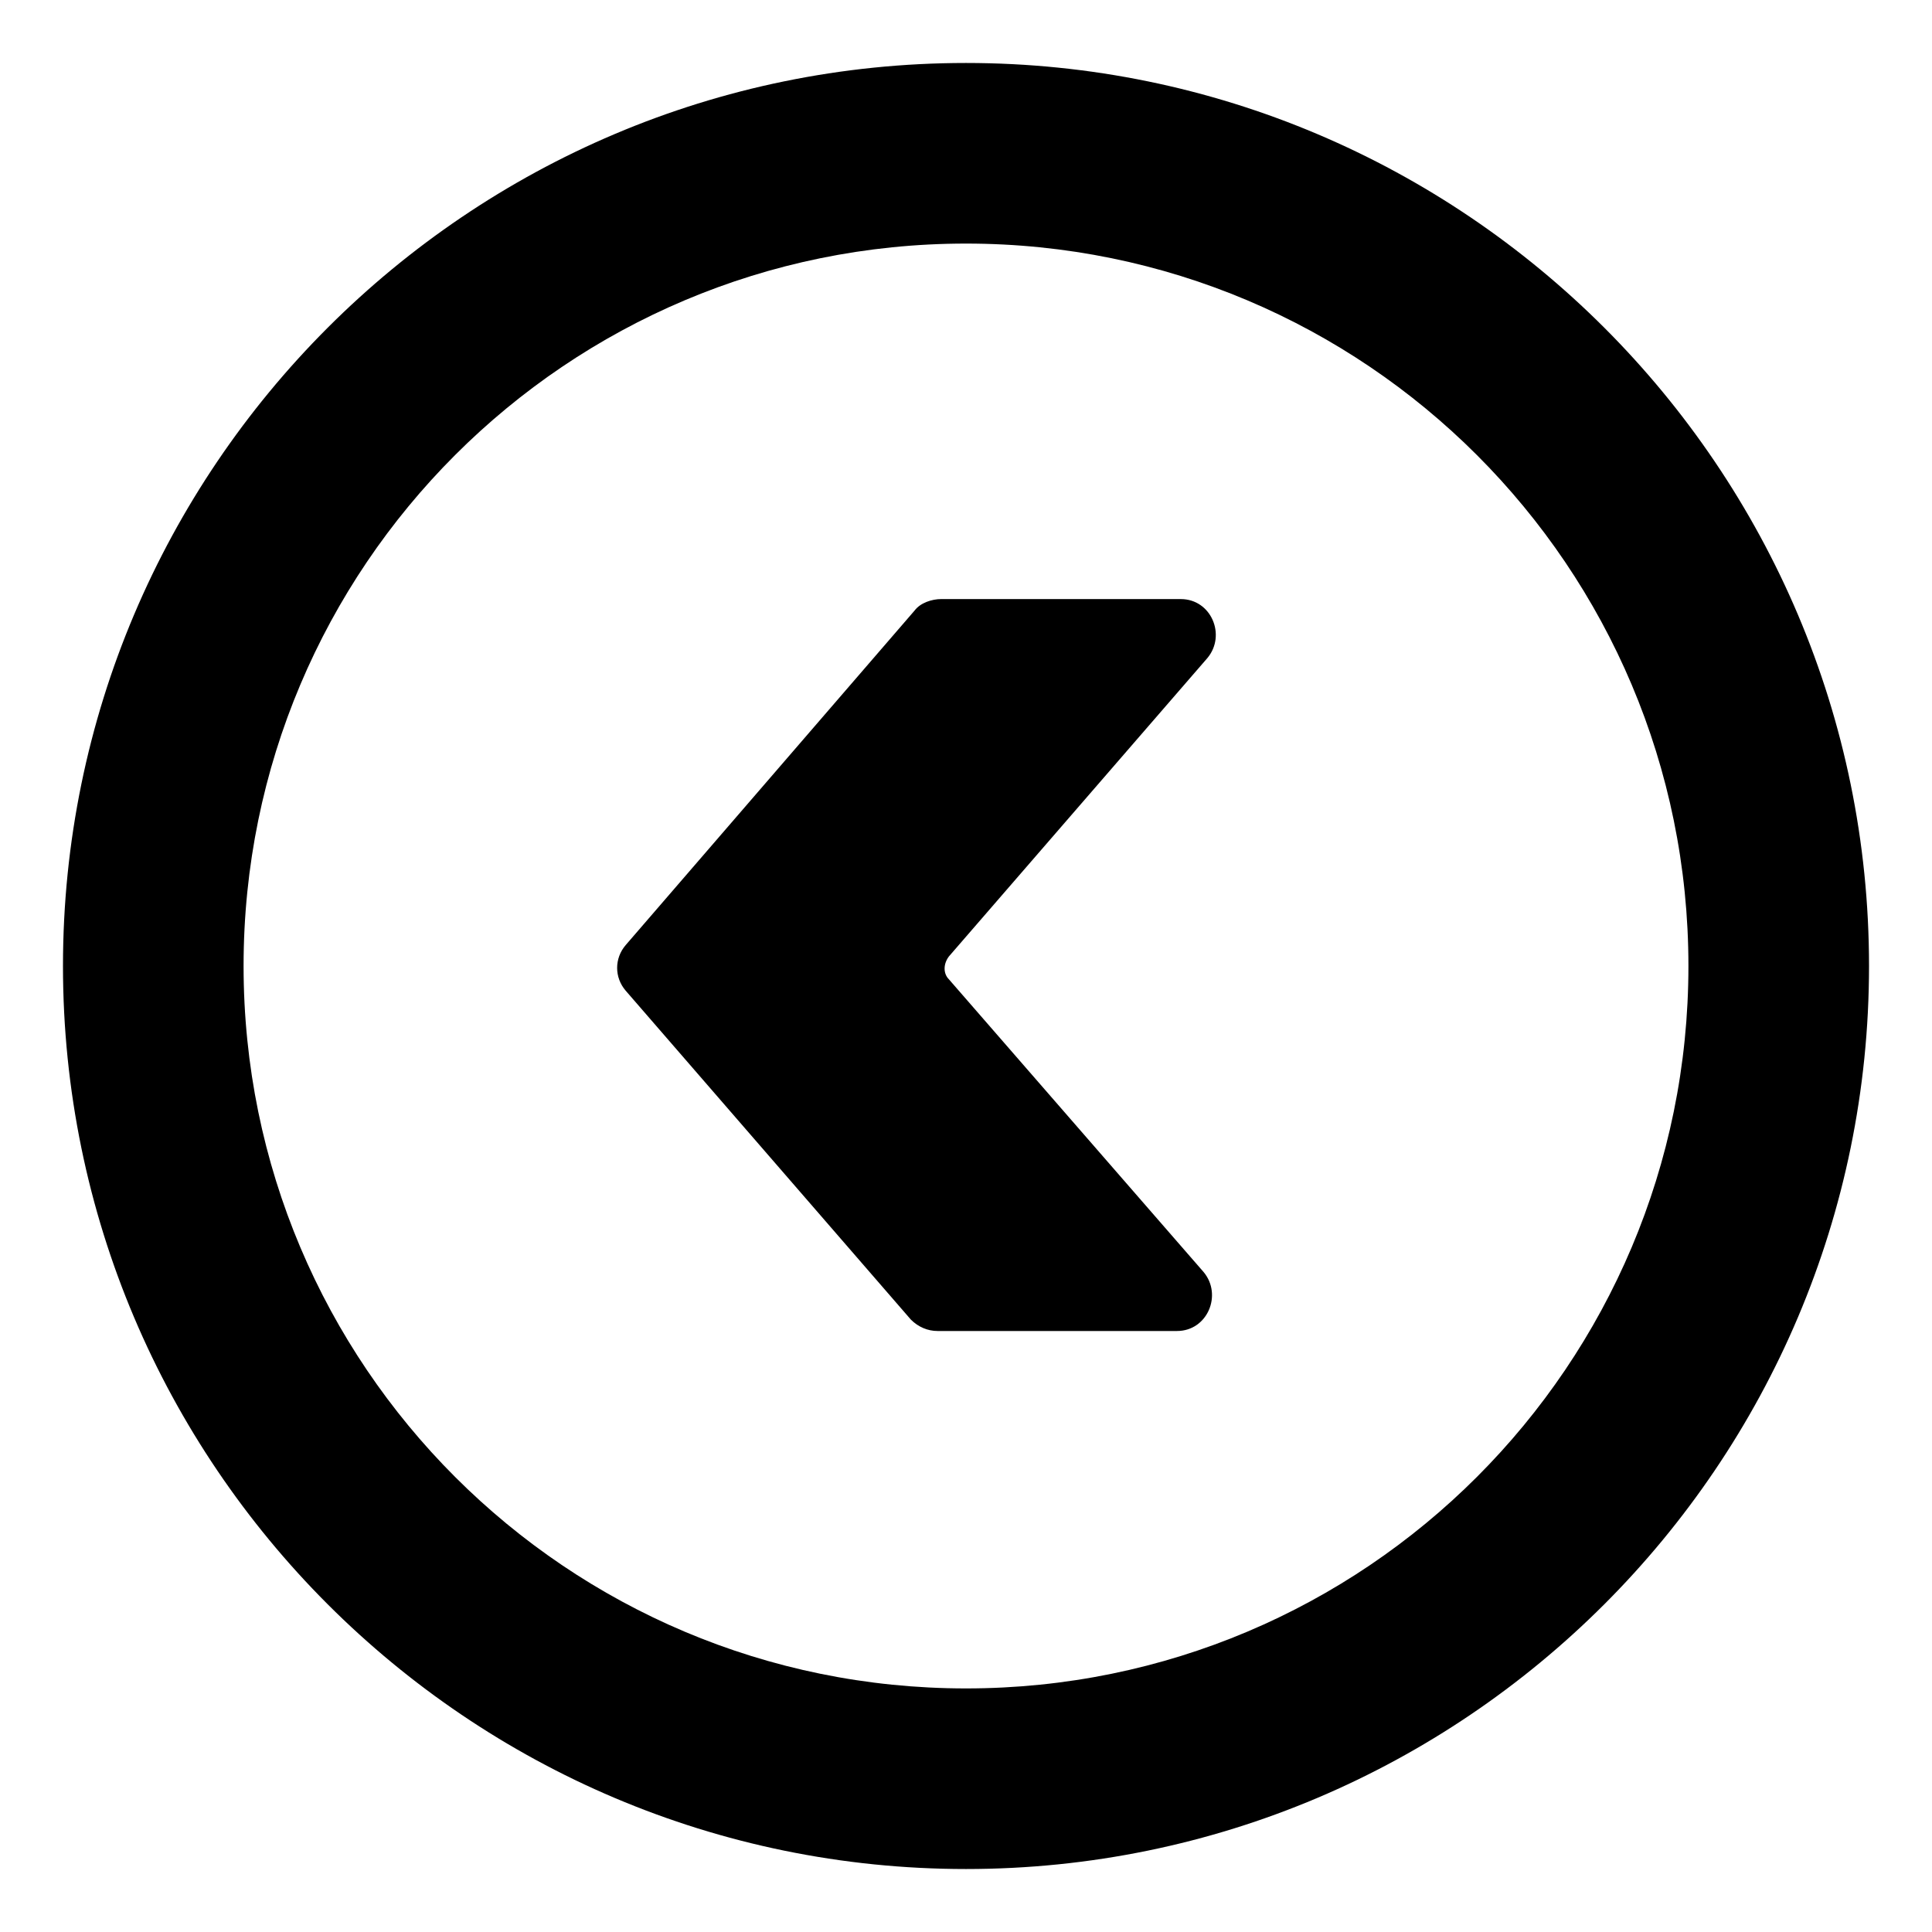
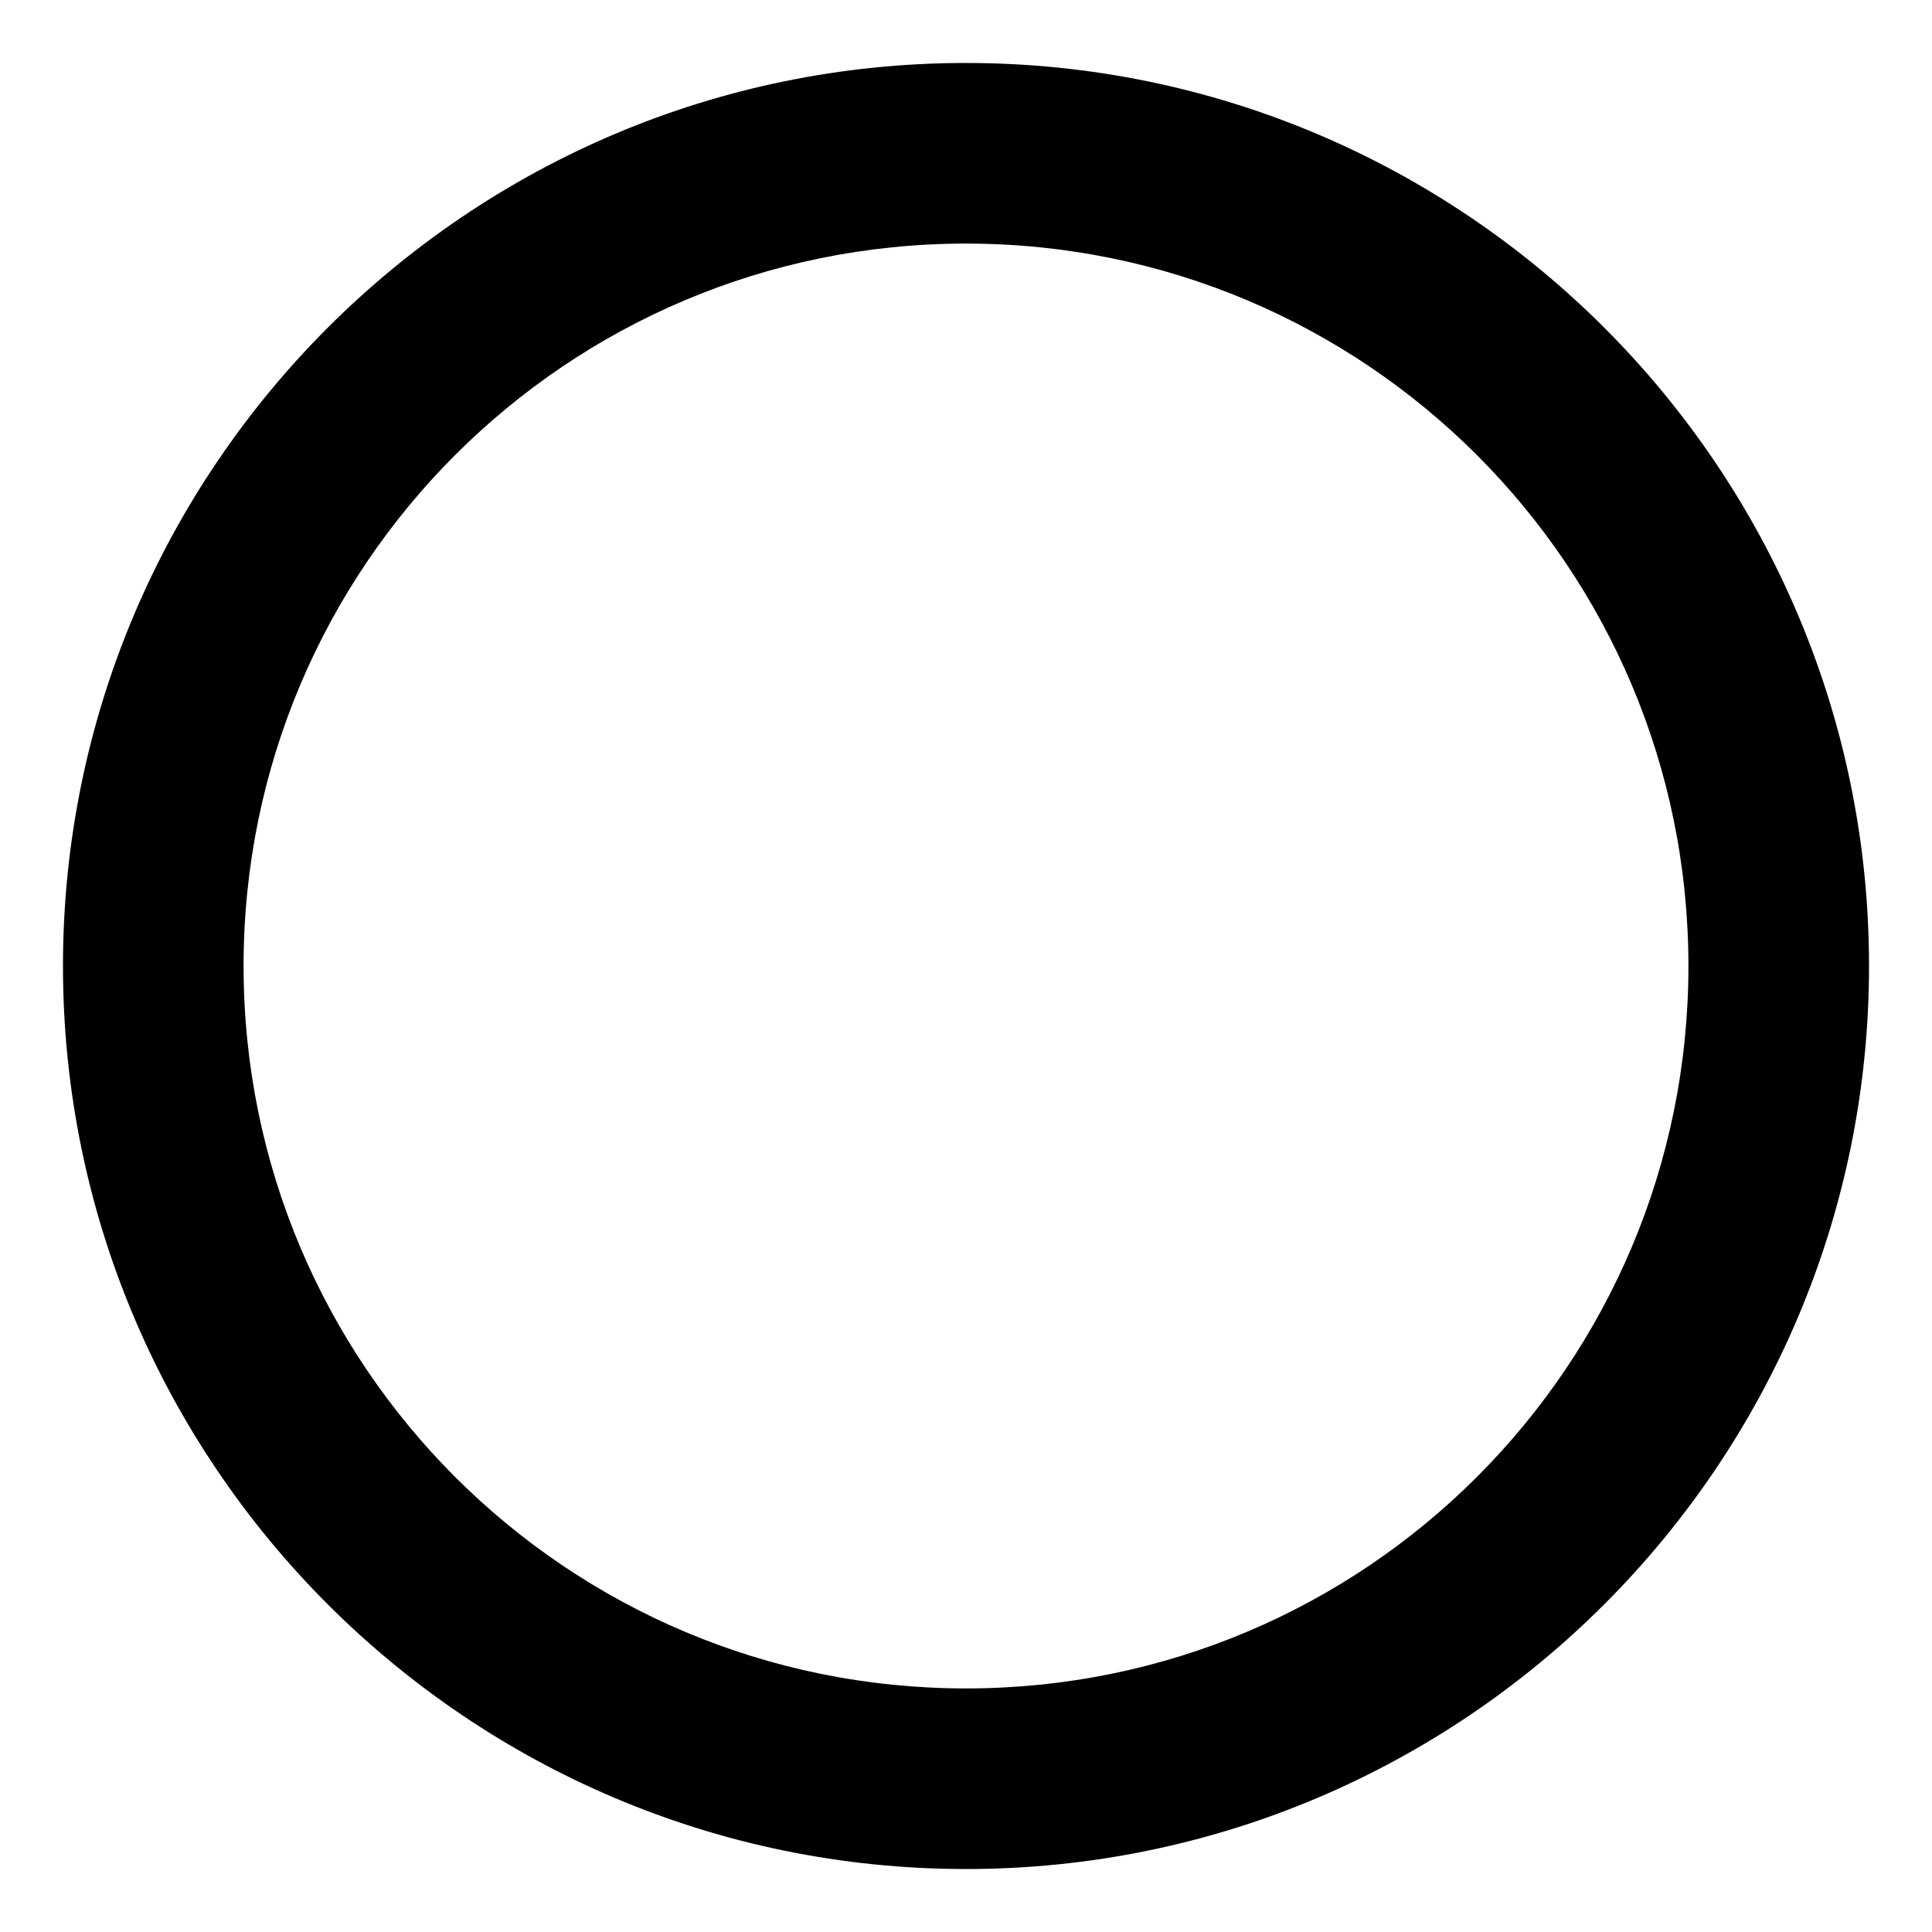
<svg xmlns="http://www.w3.org/2000/svg" fill="#000000" width="800px" height="800px" version="1.1" viewBox="144 144 512 512">
  <g>
    <path d="m400 160.69c-132 0-239.31 107.31-239.31 239.31 0 132 107.31 239.31 239.31 239.31 132 0 239.31-107.31 239.31-239.31 0-132-107.31-239.31-239.31-239.31zm0 430.76c-105.8 0-191.45-85.648-191.45-191.45 0-105.8 85.648-191.45 191.45-191.45 105.8 0 191.45 85.648 191.45 191.45 0 105.8-85.648 191.45-191.45 191.45z" />
-     <path d="m463.98 318.38c5.039-6.047 1.008-15.617-7.055-15.617l-63.477-0.004c-2.519 0-5.543 1.008-7.055 3.023l-76.578 88.672c-3.023 3.527-3.023 8.566 0 12.09l75.57 87.16c2.016 2.016 4.535 3.023 7.055 3.023h63.48c8.062 0 12.09-9.574 7.055-15.617l-67.512-77.59c-1.512-1.512-1.512-4.031 0-6.047z" />
  </g>
</svg>